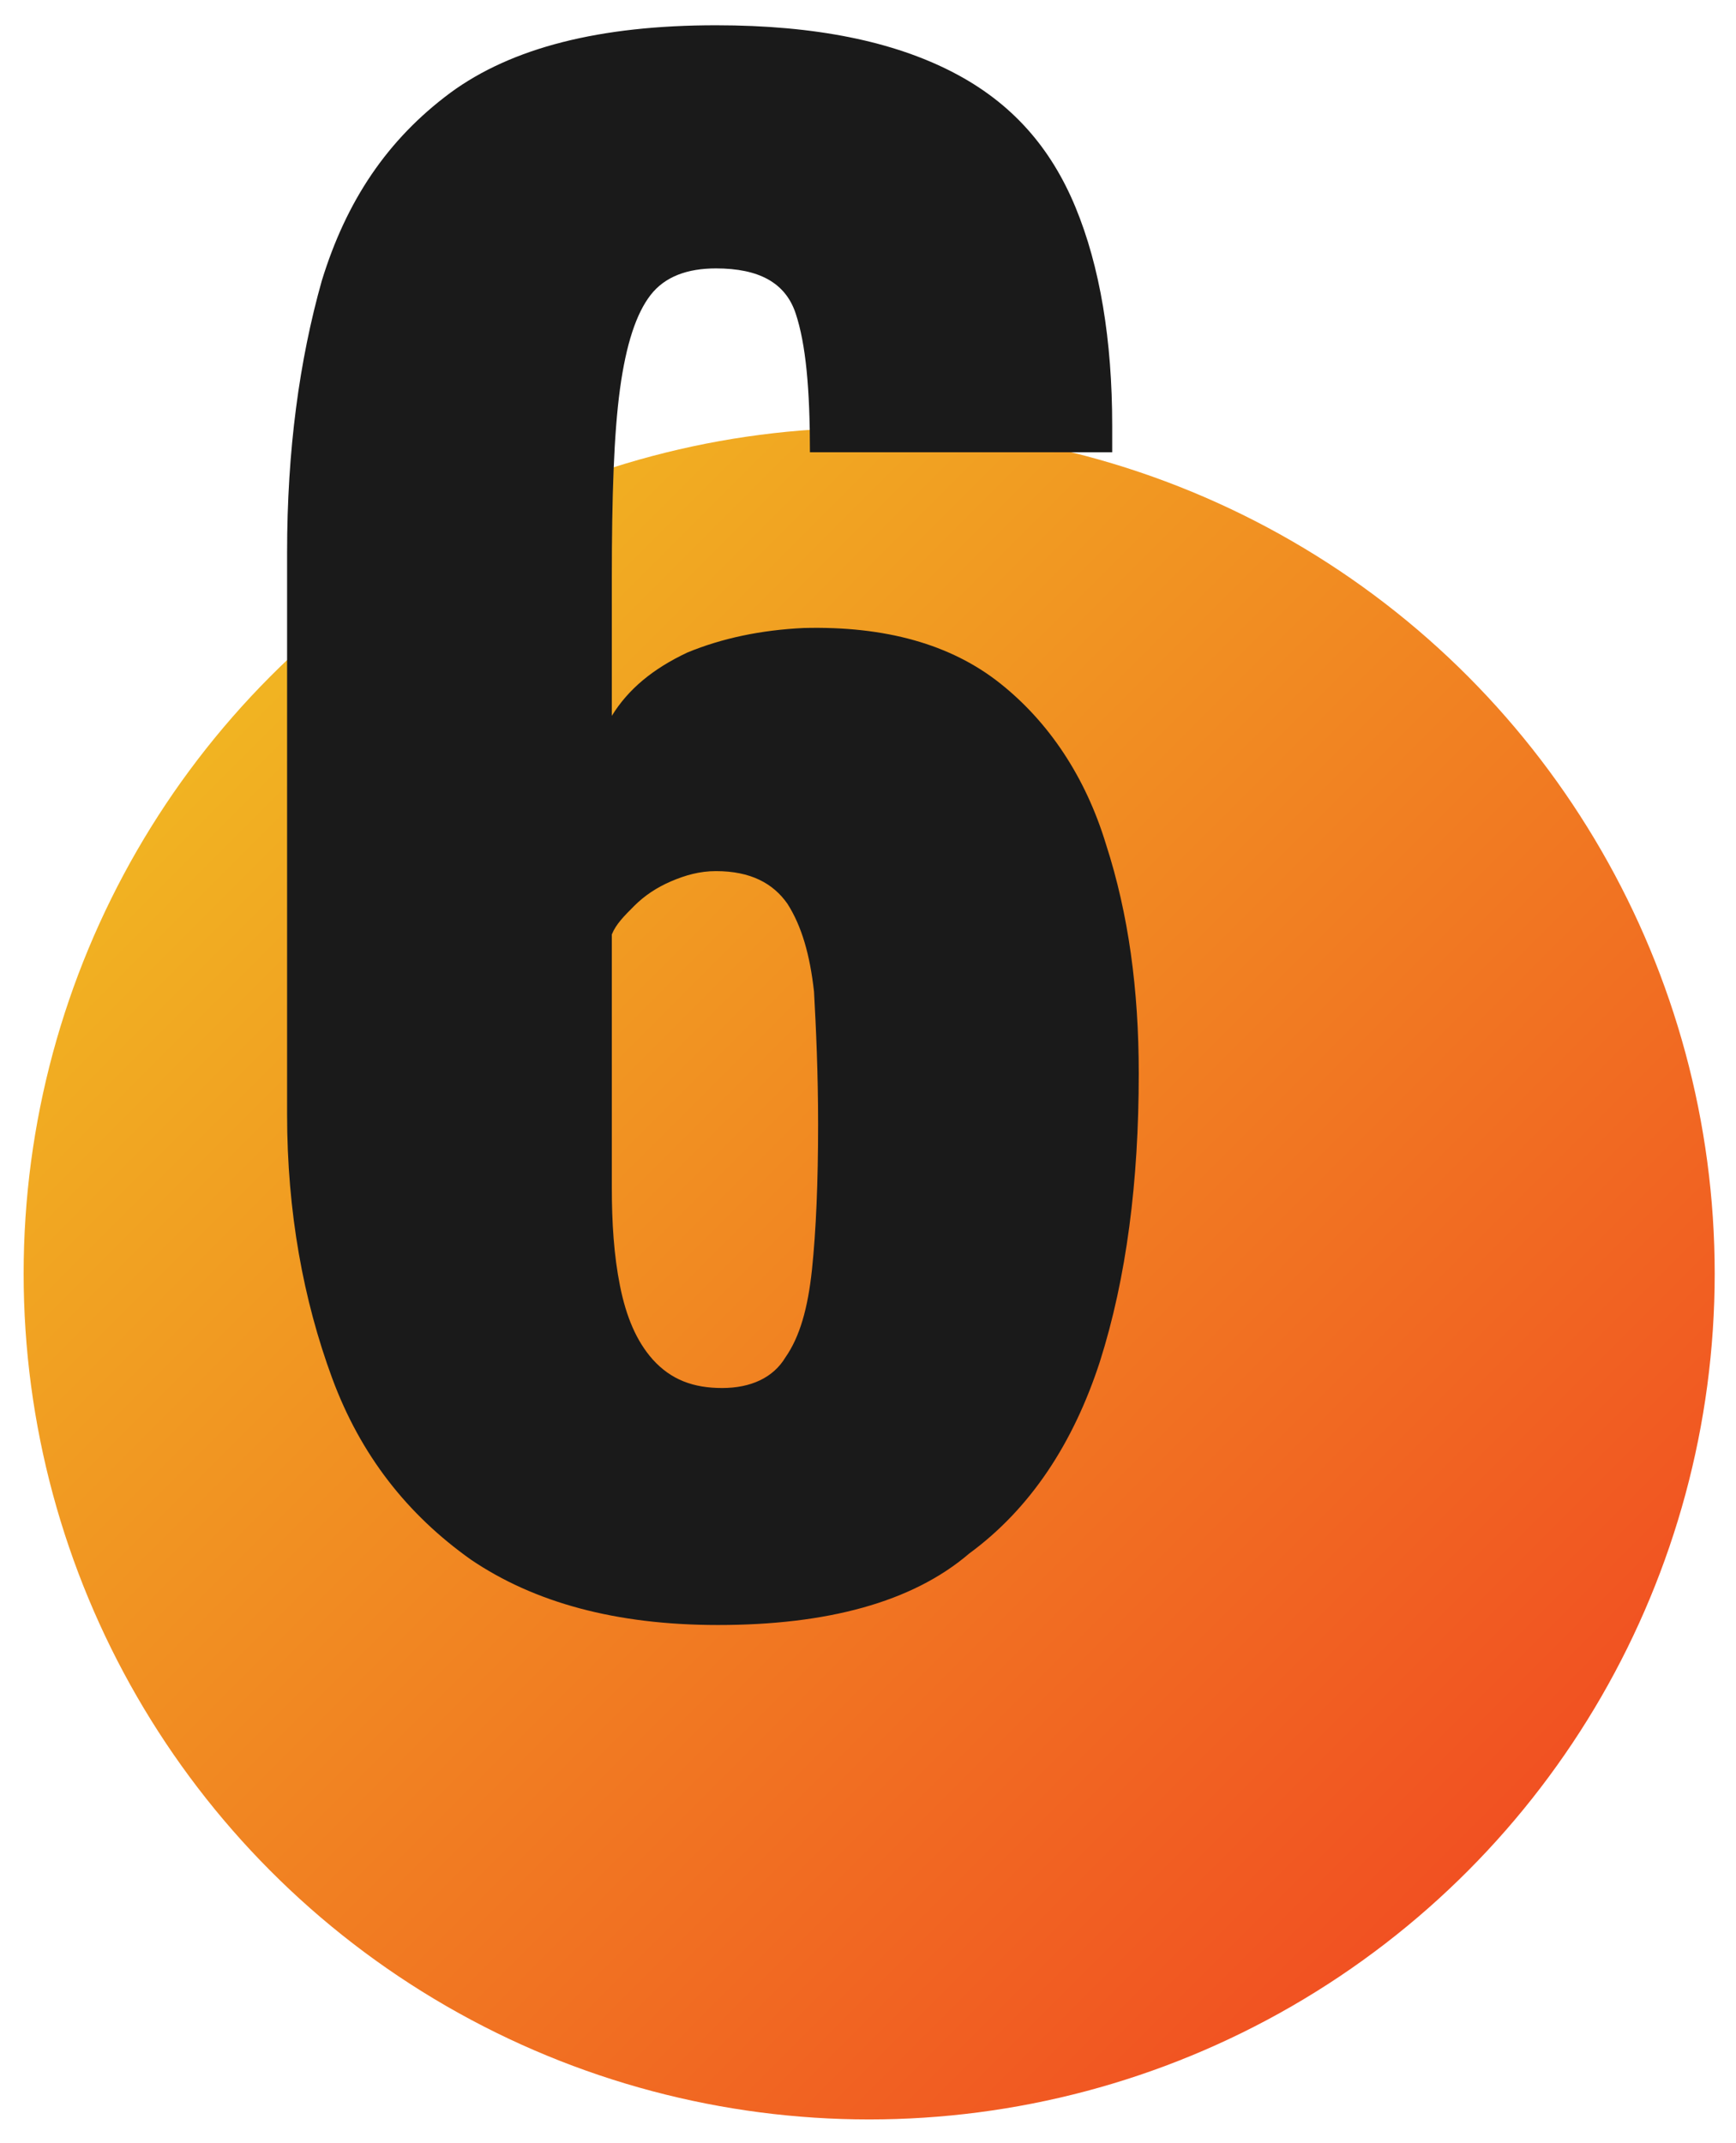
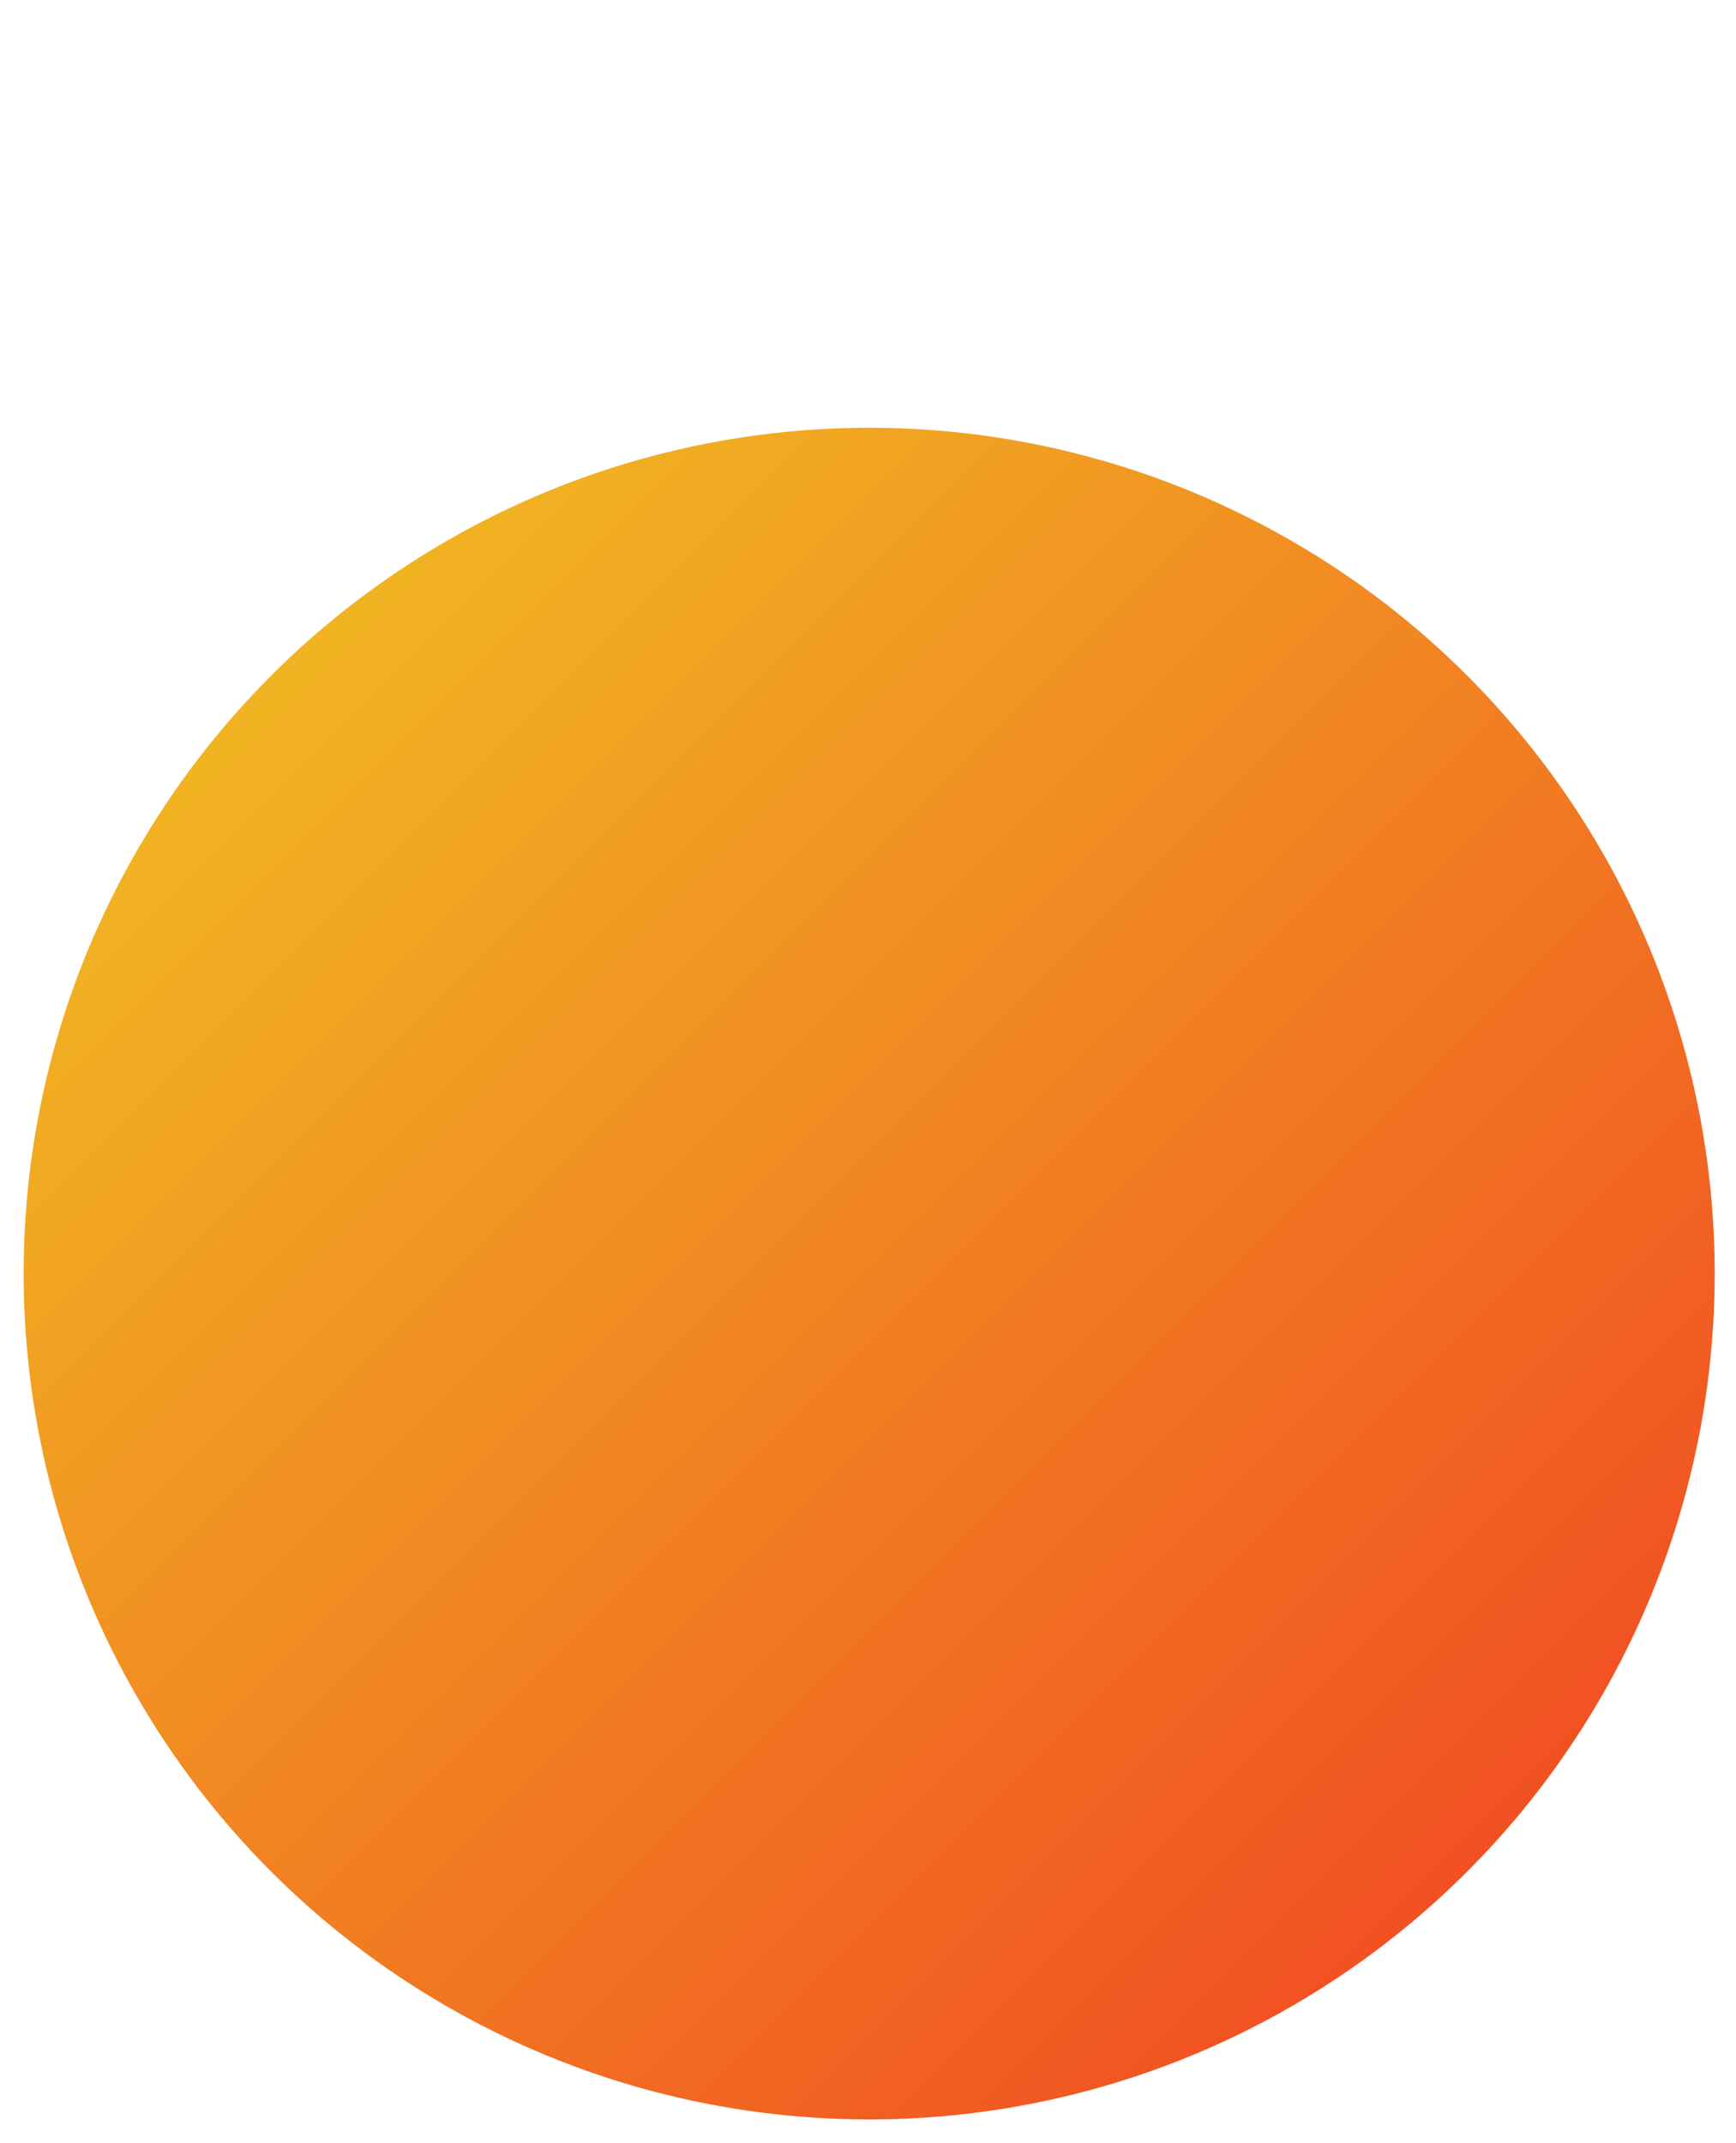
<svg xmlns="http://www.w3.org/2000/svg" version="1.1" id="Livello_1" x="0px" y="0px" viewBox="0 0 85 104.9" style="enable-background:new 0 0 85 104.9;" xml:space="preserve">
  <style type="text/css">
	.st0{fill:url(#Ellisse_57_00000078734970292552479170000014544428307926893740_);}
	.st1{enable-background:new    ;}
	.st2{fill:#1A1A1A;}
</style>
  <g id="Raggruppa_3321" transform="translate(-513.043 -2296.963)">
    <linearGradient id="Ellisse_57_00000125597757321277366780000005386841905023153553_" gradientUnits="userSpaceOnUse" x1="-781.867" y1="5175.136" x2="-781.867" y2="5174.136" gradientTransform="matrix(58.479 -58.479 -58.479 -58.479 348886.781 259244.641)">
      <stop offset="0" style="stop-color:#F1B322" />
      <stop offset="1" style="stop-color:#F15022" />
    </linearGradient>
    <circle id="Ellisse_57" style="fill:url(#Ellisse_57_00000125597757321277366780000005386841905023153553_);" cx="555.6" cy="2359.3" r="41.4" />
    <g class="st1">
-       <path class="st2" d="M548.2,2376.5c-5,0-9-1.1-12.1-3.2c-3.1-2.2-5.4-5.1-6.8-8.9c-1.4-3.8-2.2-8.1-2.2-12.9v-27.5    c0-5,0.6-9.4,1.7-13.3c1.2-3.9,3.2-6.9,6.3-9.2c3-2.2,7.3-3.3,13-3.3c4.9,0,8.7,0.8,11.6,2.3s4.8,3.7,6,6.6    c1.2,2.9,1.8,6.5,1.8,10.7c0,0.3,0,0.5,0,0.7c0,0.2,0,0.4,0,0.6h-14.8c0-3.1-0.2-5.3-0.7-6.8c-0.5-1.5-1.8-2.2-3.9-2.2    c-1.4,0-2.5,0.4-3.2,1.3c-0.7,0.9-1.2,2.4-1.5,4.6c-0.3,2.2-0.4,5.3-0.4,9.2v6.8c0.8-1.3,2-2.3,3.7-3.1c1.7-0.7,3.6-1.1,5.7-1.2    c4-0.1,7.2,0.8,9.6,2.7c2.4,1.9,4.2,4.6,5.2,7.9c1.1,3.4,1.6,7.1,1.6,11.2c0,5.3-0.6,10-1.9,14.1c-1.3,4-3.4,7.2-6.4,9.4    C557.7,2375.4,553.5,2376.5,548.2,2376.5z M548.4,2364.9c1.4,0,2.5-0.5,3.1-1.5c0.7-1,1.1-2.4,1.3-4.3c0.2-1.9,0.3-4.3,0.3-7.1    c0-2.5-0.1-4.7-0.2-6.5c-0.2-1.8-0.6-3.2-1.3-4.3c-0.7-1-1.8-1.6-3.5-1.6c-0.8,0-1.5,0.2-2.2,0.5c-0.7,0.3-1.3,0.7-1.8,1.2    c-0.5,0.5-0.9,0.9-1.1,1.4v12.4c0,1.7,0.1,3.3,0.4,4.8s0.8,2.7,1.6,3.6C545.9,2364.5,547,2364.9,548.4,2364.9z" />
-     </g>
+       </g>
  </g>
</svg>